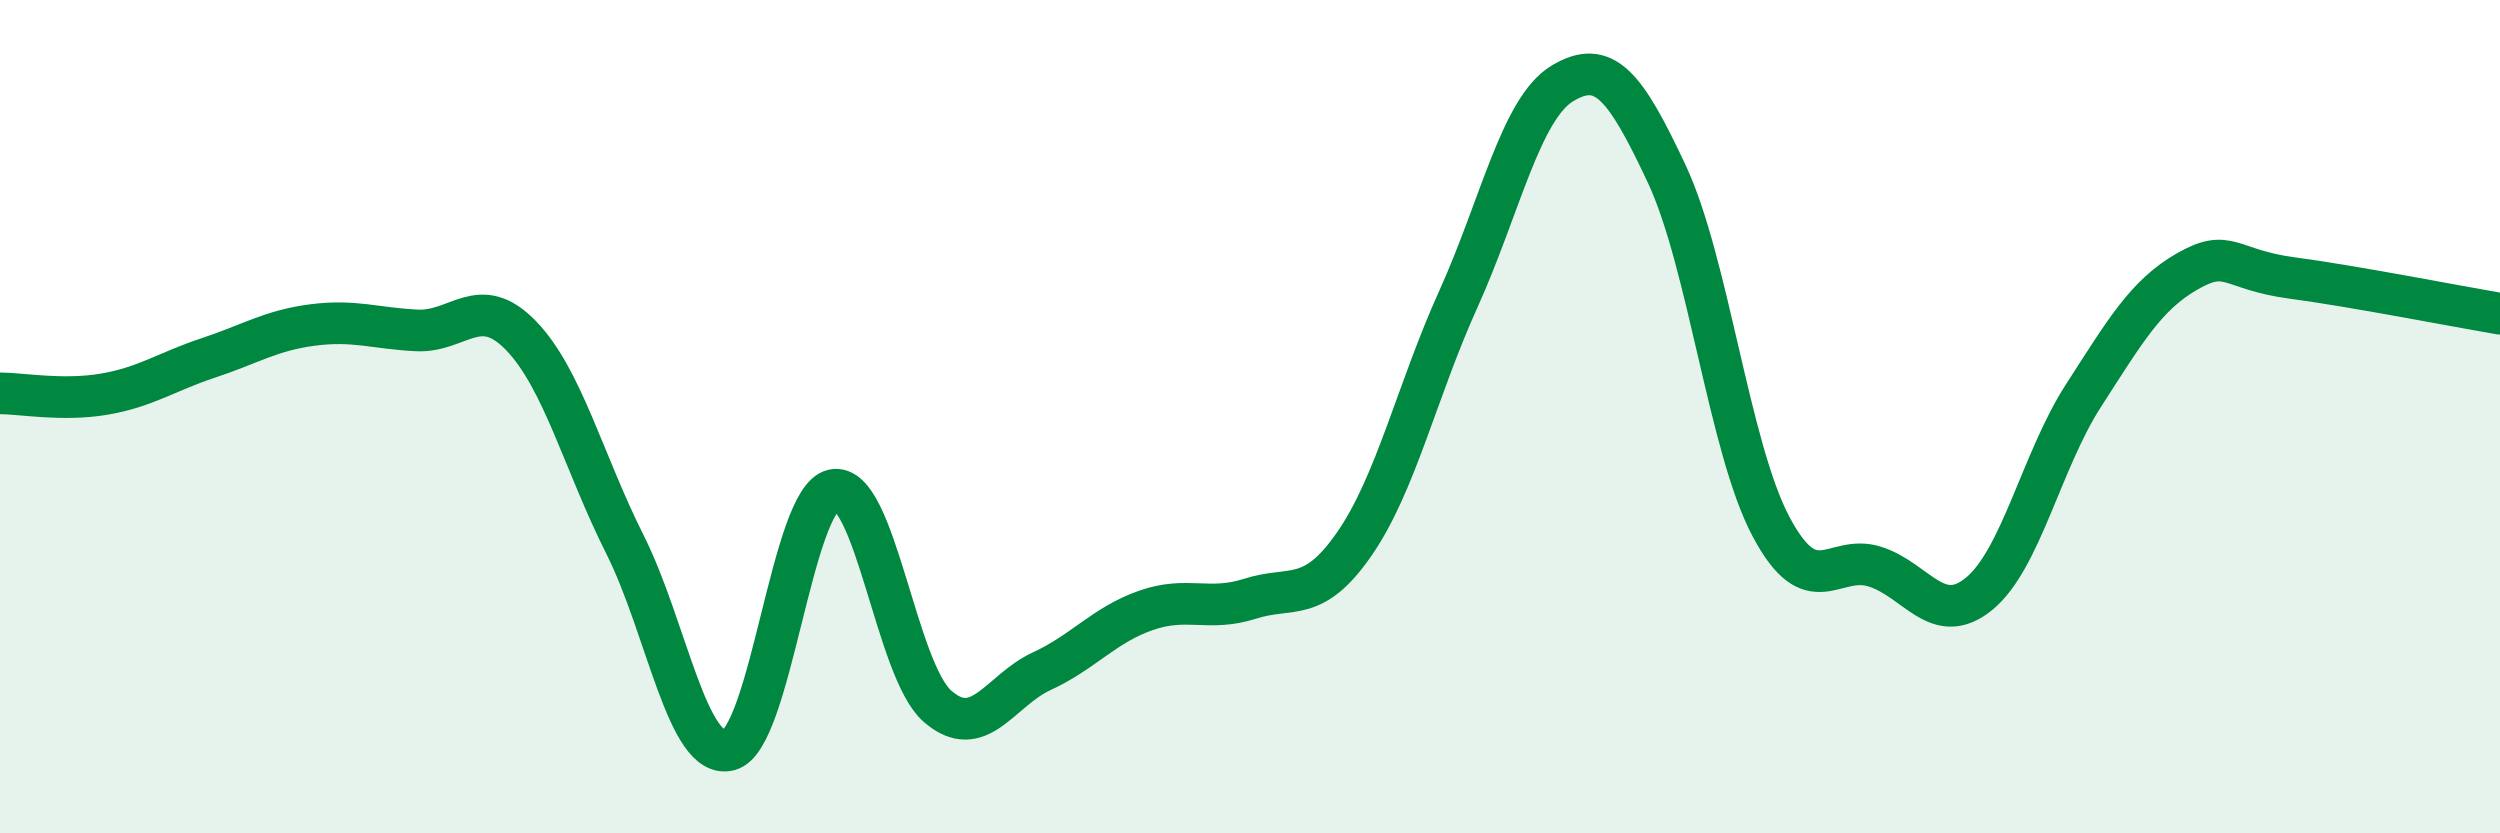
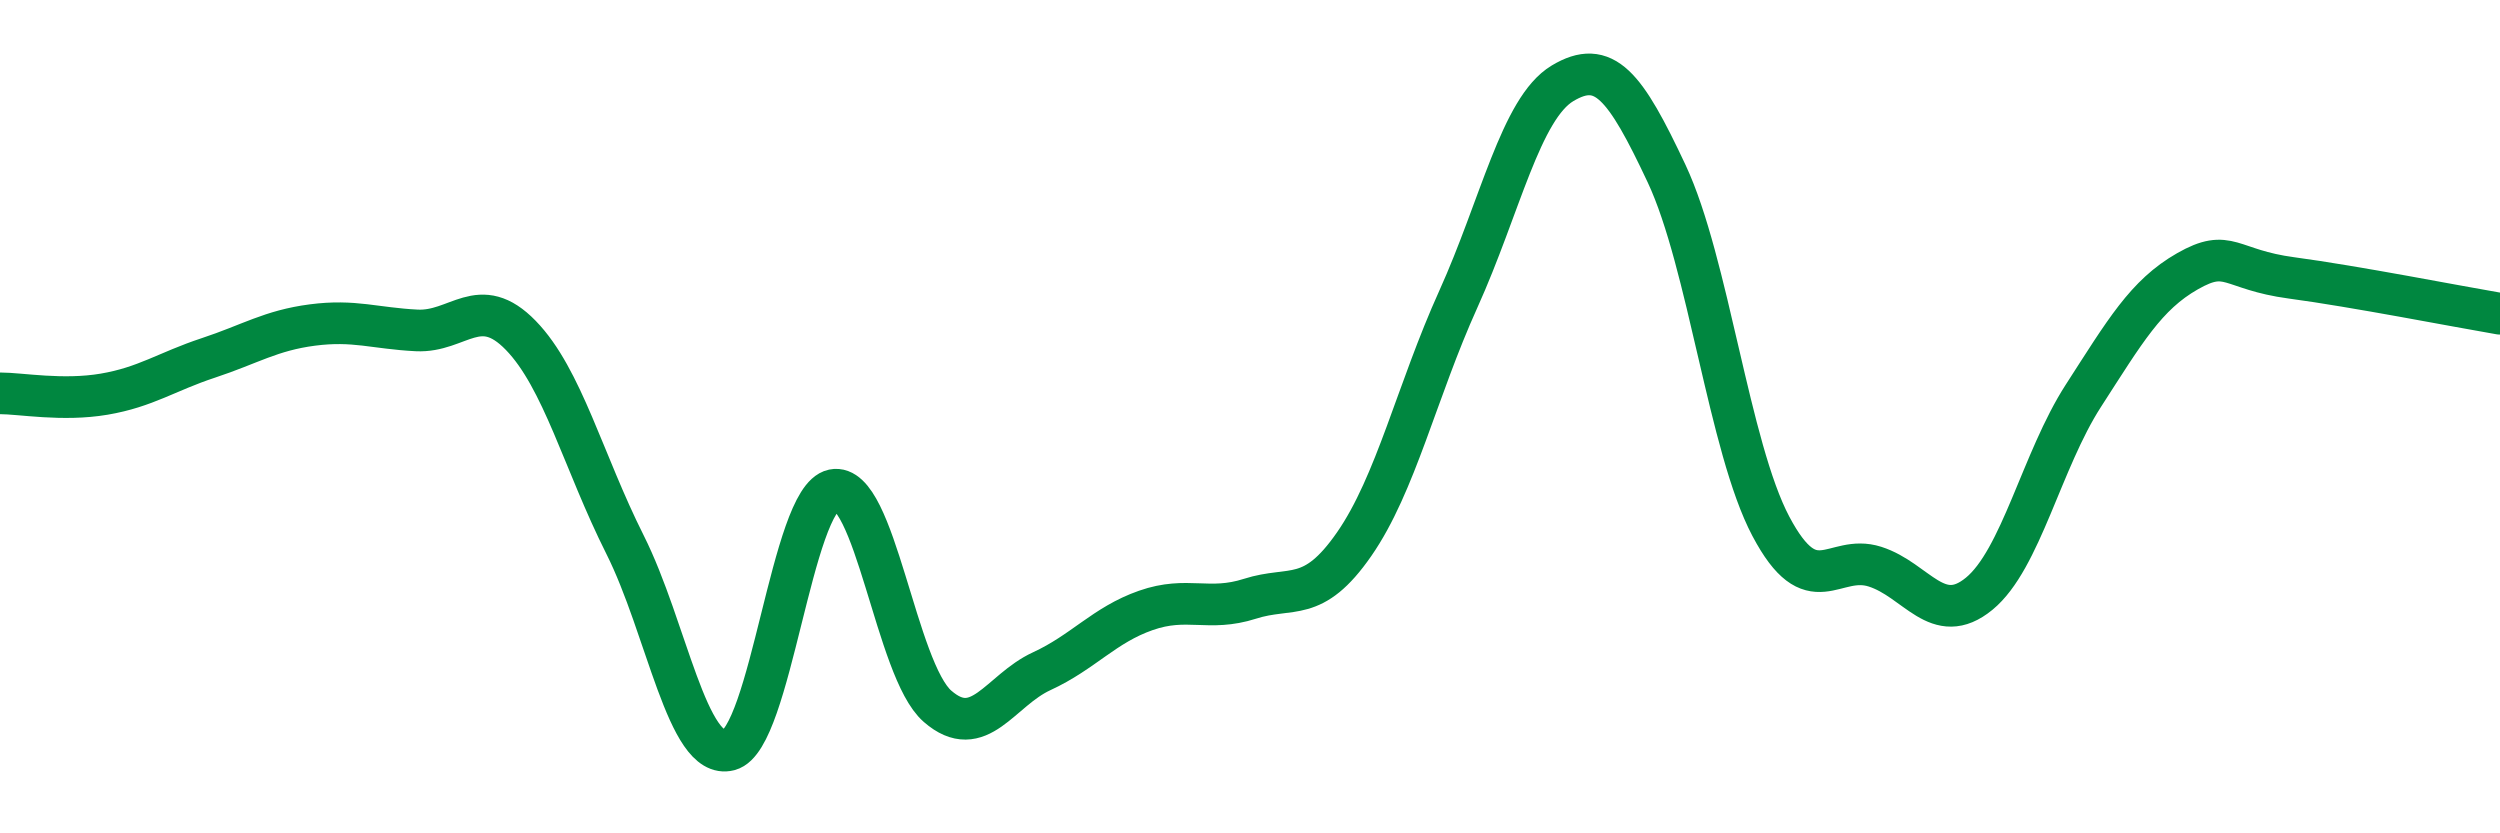
<svg xmlns="http://www.w3.org/2000/svg" width="60" height="20" viewBox="0 0 60 20">
-   <path d="M 0,9.44 C 0.5,9.44 1.5,9.63 2.5,9.46 C 3.5,9.29 4,8.92 5,8.59 C 6,8.26 6.5,7.93 7.5,7.8 C 8.5,7.67 9,7.88 10,7.93 C 11,7.98 11.5,7.02 12.5,8.05 C 13.5,9.08 14,11.08 15,13.07 C 16,15.06 16.5,18.26 17.5,18 C 18.5,17.74 19,11.97 20,11.76 C 21,11.55 21.5,16.08 22.5,16.95 C 23.5,17.82 24,16.57 25,16.11 C 26,15.65 26.5,15 27.5,14.65 C 28.5,14.3 29,14.69 30,14.37 C 31,14.05 31.5,14.5 32.5,13.06 C 33.5,11.62 34,9.39 35,7.18 C 36,4.97 36.5,2.6 37.5,2 C 38.5,1.4 39,2.04 40,4.17 C 41,6.3 41.5,10.74 42.5,12.63 C 43.5,14.52 44,13.28 45,13.6 C 46,13.92 46.5,15.07 47.5,14.25 C 48.5,13.43 49,11.05 50,9.5 C 51,7.95 51.5,7.08 52.5,6.51 C 53.5,5.94 53.5,6.47 55,6.67 C 56.5,6.87 59,7.36 60,7.53L60 20L0 20Z" fill="#008740" opacity="0.1" stroke-linecap="round" stroke-linejoin="round" />
  <path d="M 0,9.44 C 0.5,9.44 1.5,9.63 2.5,9.46 C 3.5,9.29 4,8.92 5,8.59 C 6,8.26 6.5,7.93 7.5,7.8 C 8.5,7.67 9,7.88 10,7.93 C 11,7.98 11.5,7.02 12.5,8.05 C 13.5,9.08 14,11.08 15,13.07 C 16,15.06 16.5,18.26 17.5,18 C 18.5,17.74 19,11.97 20,11.76 C 21,11.55 21.5,16.08 22.5,16.95 C 23.5,17.82 24,16.57 25,16.11 C 26,15.65 26.5,15 27.5,14.65 C 28.5,14.3 29,14.69 30,14.37 C 31,14.05 31.5,14.5 32.5,13.06 C 33.5,11.62 34,9.39 35,7.18 C 36,4.97 36.5,2.6 37.5,2 C 38.5,1.4 39,2.04 40,4.17 C 41,6.3 41.5,10.74 42.5,12.63 C 43.5,14.52 44,13.28 45,13.6 C 46,13.92 46.5,15.07 47.5,14.25 C 48.5,13.43 49,11.05 50,9.5 C 51,7.95 51.5,7.08 52.5,6.51 C 53.5,5.94 53.5,6.47 55,6.67 C 56.5,6.87 59,7.36 60,7.53" stroke="#008740" stroke-width="1" fill="none" stroke-linecap="round" stroke-linejoin="round" />
</svg>